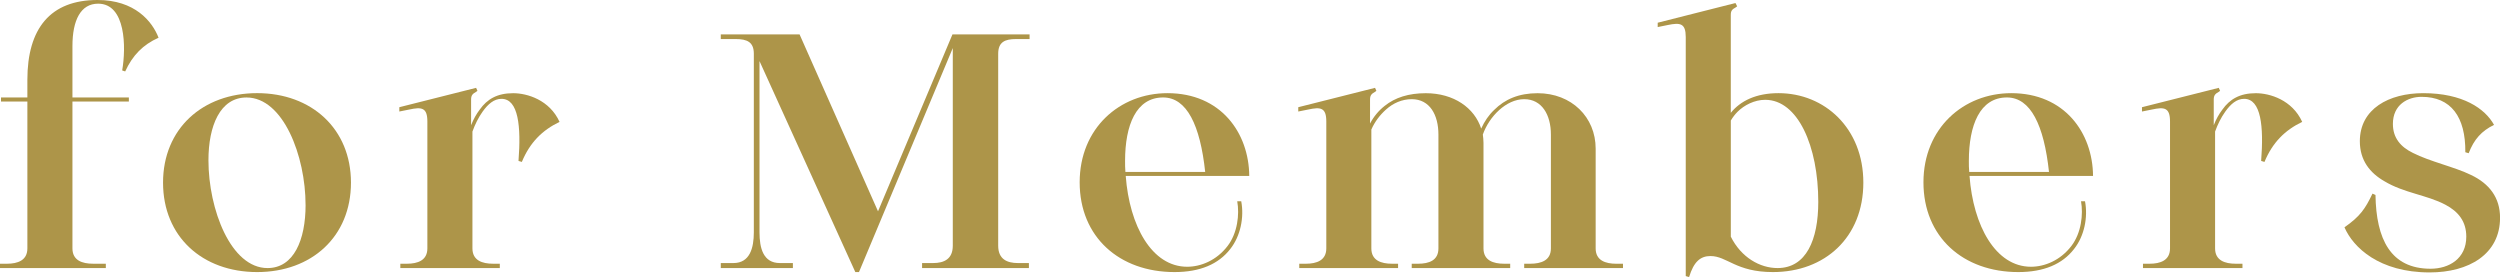
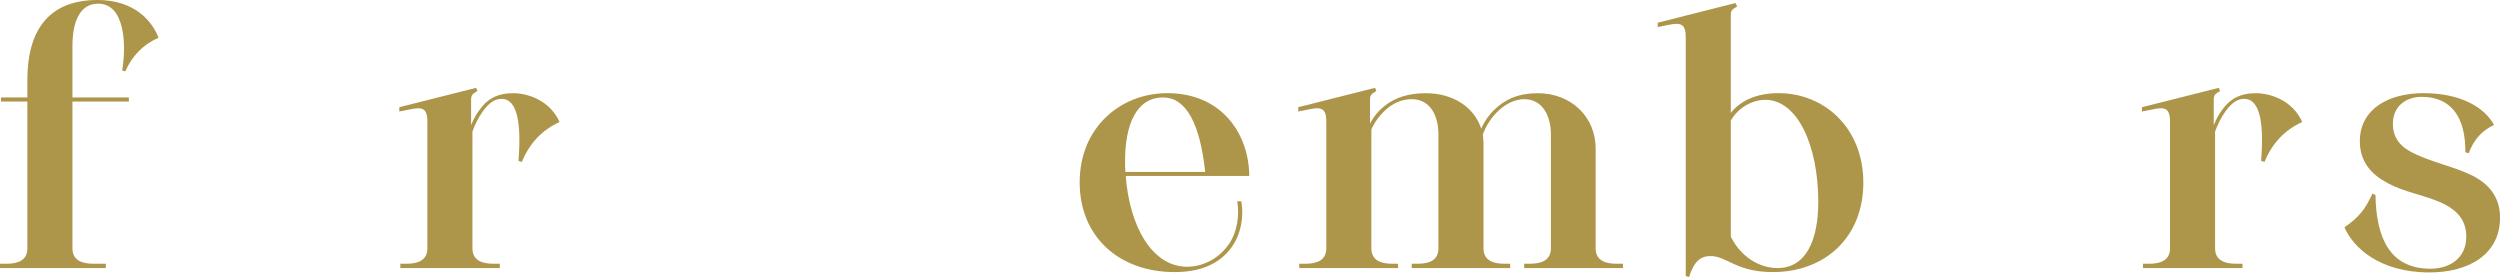
<svg xmlns="http://www.w3.org/2000/svg" id="_レイヤー_2" width="112.333" height="12.45" viewBox="0 0 112.333 12.45">
  <g id="_レイヤー_1-2">
    <path d="M5.49,3.165c.18-1.035.165-3-1.08-3-.78,0-1.155.735-1.155,1.905v2.31h2.535v.181h-2.535v6.6c0,.54.435.689.93.689h.57v.195H0v-.195h.315c.48,0,.915-.149.915-.689v-6.6H.045v-.181h1.185v-.795C1.23,1.275,2.265,0,4.38,0c1.68,0,2.46.96,2.745,1.695-.705.315-1.17.795-1.5,1.515l-.135-.045Z" style="fill:#ad9549;" />
-     <path d="M7.326,8.205c0-2.415,1.77-4.02,4.229-4.02,2.445,0,4.215,1.604,4.215,4.02,0,2.43-1.77,4.02-4.215,4.02-2.459,0-4.229-1.59-4.229-4.02ZM13.73,9.21c0-2.205-1.005-4.83-2.655-4.83-1.185,0-1.709,1.275-1.709,2.82,0,2.205,1.005,4.845,2.655,4.845,1.185,0,1.71-1.275,1.71-2.835Z" style="fill:#ad9549;" />
    <path d="M25.143,5.476c-.78.375-1.335.93-1.695,1.8l-.15-.045c.12-1.545,0-2.79-.765-2.79-.33,0-.6.225-.855.585-.18.255-.33.555-.45.885v5.25c0,.54.435.689.93.689h.3v.195h-4.47v-.195h.3c.48,0,.915-.149.915-.689v-5.7c0-.63-.255-.66-.81-.54l-.45.09v-.194l3.45-.87.06.135-.06.045c-.165.09-.225.165-.225.346v1.154c.105-.27.24-.51.39-.705.33-.465.78-.734,1.5-.734.63,0,1.635.3,2.085,1.29Z" style="fill:#ad9549;" />
-     <path d="M44.852,2.415v8.625c0,.6.39.78.885.78h.495v.225h-4.8v-.225h.495c.495,0,.885-.181.885-.78V2.16l-4.215,10.064h-.165l-4.305-9.479v7.695c0,.704.165,1.38.915,1.38h.585v.225h-3.24v-.225h.57c.735,0,.915-.676.915-1.38V2.415c0-.524-.3-.66-.81-.66h-.675v-.21h3.54l3.525,7.95,3.345-7.95h3.465v.21h-.615c-.495,0-.795.136-.795.66Z" style="fill:#ad9549;" />
    <path d="M55.773,9.045c.135.72-.03,1.56-.495,2.146-.525.675-1.35,1.034-2.505,1.034-2.475,0-4.26-1.574-4.26-4.034,0-2.431,1.8-4.005,3.945-4.005,2.4,0,3.66,1.784,3.675,3.72h-5.55c.165,2.234,1.17,4.08,2.76,4.08.615,0,1.32-.285,1.815-.931.45-.585.54-1.425.435-2.01h.18ZM50.553,7.23c0,.165,0,.33.015.495h3.585c-.225-2.101-.825-3.346-1.89-3.346-1.215,0-1.71,1.245-1.71,2.851Z" style="fill:#ad9549;" />
    <path d="M72.926,11.85v.195h-4.439v-.195h.27c.495,0,.93-.149.93-.689v-5.115c0-.885-.404-1.59-1.199-1.59-.811,0-1.575.78-1.86,1.59.015.12.03.24.03.375v4.74c0,.54.435.689.93.689h.27v.195h-4.425v-.195h.285c.495,0,.915-.149.915-.689v-5.115c0-.885-.39-1.59-1.2-1.59-.435,0-.84.18-1.154.465-.285.255-.51.556-.66.9v5.34c0,.54.435.689.93.689h.271v.195h-4.44v-.195h.301c.479,0,.914-.149.914-.689v-5.7c0-.63-.255-.66-.81-.54l-.45.09v-.194l3.45-.87.06.135-.06.045c-.165.09-.225.165-.225.346v1.079c.164-.314.39-.585.659-.795.465-.375,1.08-.569,1.846-.569,1.26,0,2.189.659,2.489,1.59.15-.33.345-.615.585-.84.48-.48,1.11-.75,1.95-.75,1.53,0,2.609,1.08,2.609,2.489v4.485c0,.54.436.689.931.689h.3Z" style="fill:#ad9549;" />
    <path d="M83.726,8.205c0,2.46-1.726,4.02-4.065,4.02-1.665,0-2.055-.72-2.805-.72-.45,0-.75.255-.96.945l-.15-.045V1.665c0-.614-.239-.66-.81-.54l-.45.091v-.195l3.495-.885.075.149-.061.045c-.165.09-.225.15-.225.346v4.395c.435-.54,1.14-.885,2.145-.885,2.07,0,3.811,1.574,3.811,4.02ZM81.701,9.075c0-2.505-.915-4.59-2.385-4.59-.48,0-.945.24-1.245.54-.104.104-.21.24-.3.39v5.22c.465.931,1.305,1.41,2.1,1.41,1.29,0,1.83-1.275,1.83-2.97Z" style="fill:#ad9549;" />
-     <path d="M93.687,9.045c.136.72-.029,1.56-.495,2.146-.524.675-1.35,1.034-2.505,1.034-2.475,0-4.26-1.574-4.26-4.034,0-2.431,1.801-4.005,3.945-4.005,2.399,0,3.66,1.784,3.675,3.72h-5.55c.165,2.234,1.17,4.08,2.76,4.08.615,0,1.32-.285,1.815-.931.449-.585.54-1.425.435-2.01h.18ZM88.467,7.23c0,.165,0,.33.016.495h3.585c-.226-2.101-.825-3.346-1.891-3.346-1.215,0-1.71,1.245-1.71,2.851Z" style="fill:#ad9549;" />
    <path d="M103.445,5.476c-.78.375-1.335.93-1.695,1.8l-.149-.045c.119-1.545,0-2.79-.766-2.79-.33,0-.6.225-.854.585-.181.255-.33.555-.45.885v5.25c0,.54.435.689.93.689h.3v.195h-4.47v-.195h.301c.479,0,.914-.149.914-.689v-5.7c0-.63-.255-.66-.81-.54l-.45.09v-.194l3.45-.87.06.135-.06.045c-.165.09-.225.165-.225.346v1.154c.104-.27.239-.51.39-.705.33-.465.78-.734,1.5-.734.63,0,1.635.3,2.085,1.29Z" style="fill:#ad9549;" />
    <path d="M105.343,10.215c.705-.495.93-.825,1.26-1.515l.135.06c.03,1.98.676,3.315,2.476,3.315.825,0,1.604-.45,1.604-1.44,0-.675-.345-1.125-.944-1.439-.825-.436-1.86-.525-2.73-1.05-.66-.375-1.109-.945-1.109-1.801,0-1.454,1.305-2.159,2.85-2.159,1.77,0,2.774.689,3.18,1.425-.555.27-.899.645-1.14,1.274l-.15-.045c.016-1.59-.645-2.489-1.965-2.489-.63,0-1.29.359-1.29,1.215,0,.63.345,1.035.9,1.305.765.39,1.875.63,2.609.99.825.39,1.306,1.02,1.306,1.92,0,1.649-1.41,2.46-3.165,2.46-2.266,0-3.436-1.125-3.825-2.025Z" style="fill:#ad9549;" />
  </g>
</svg>